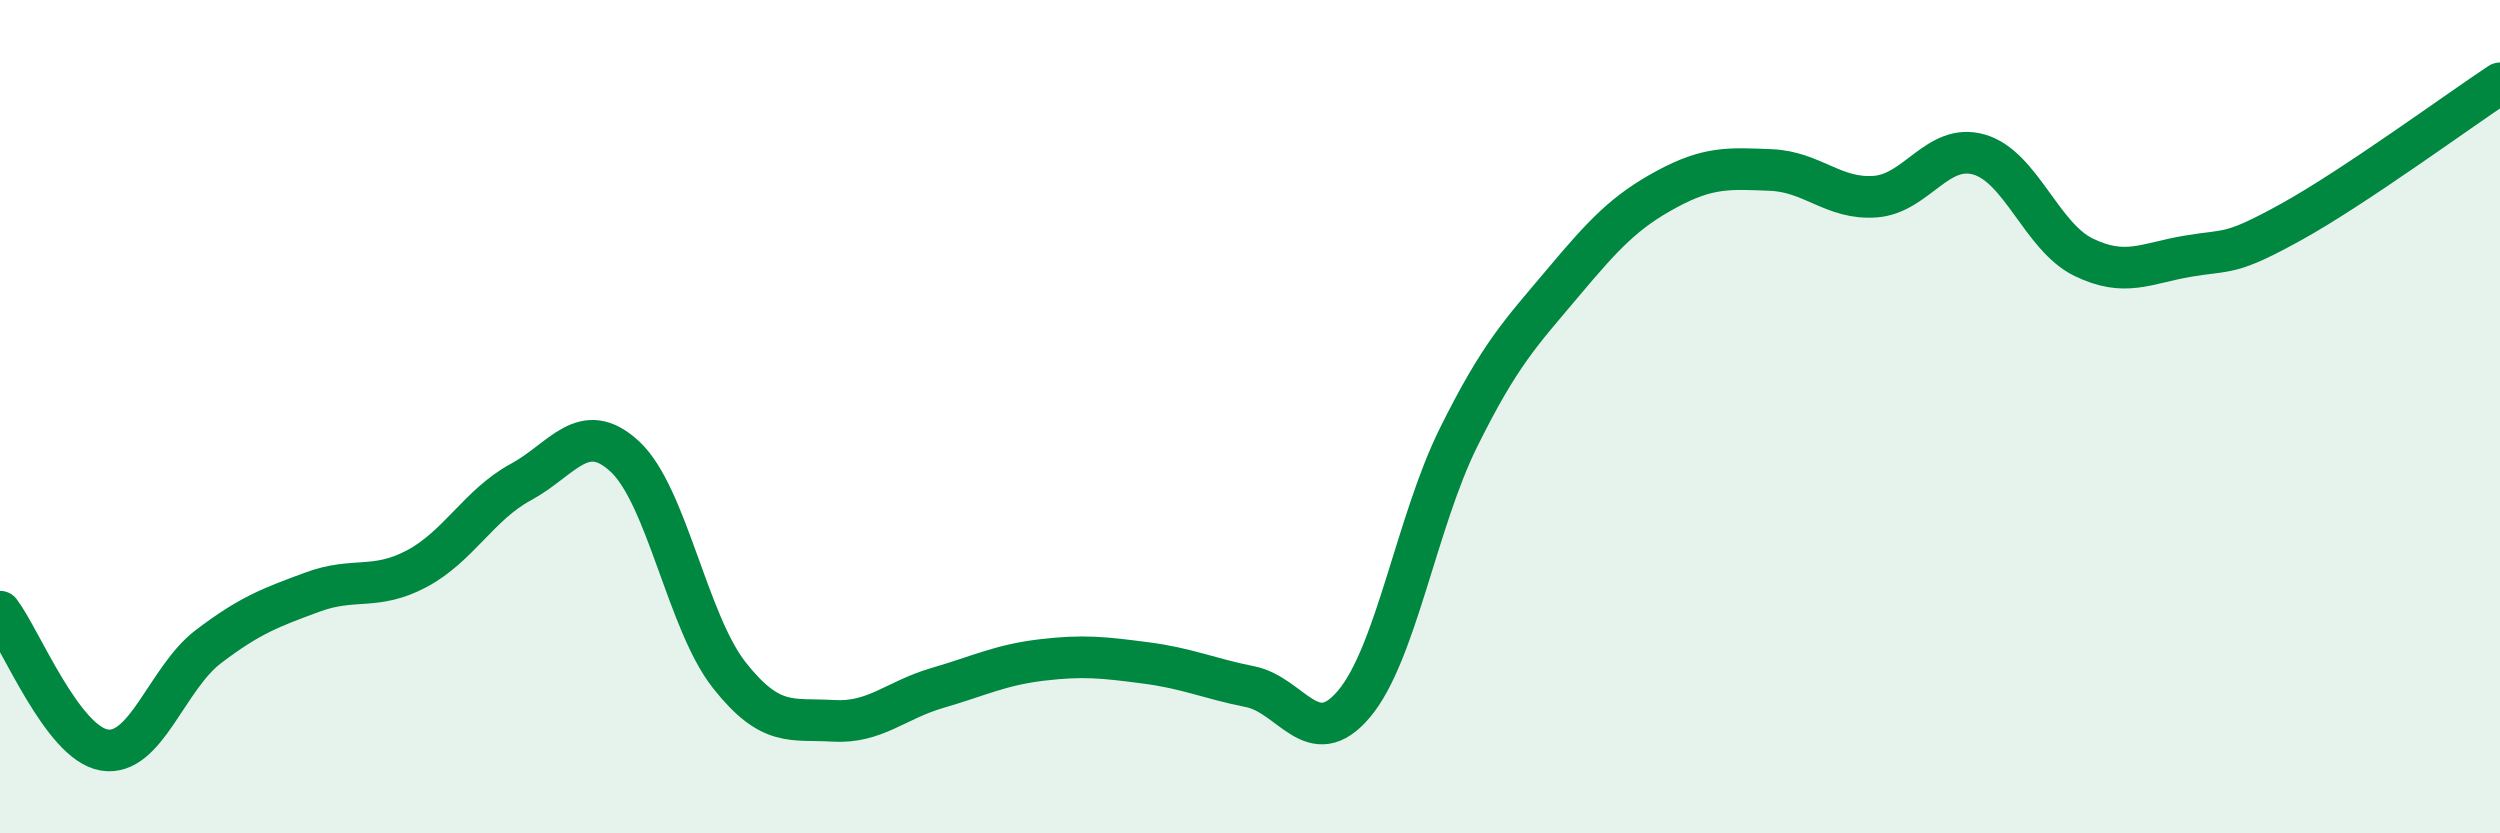
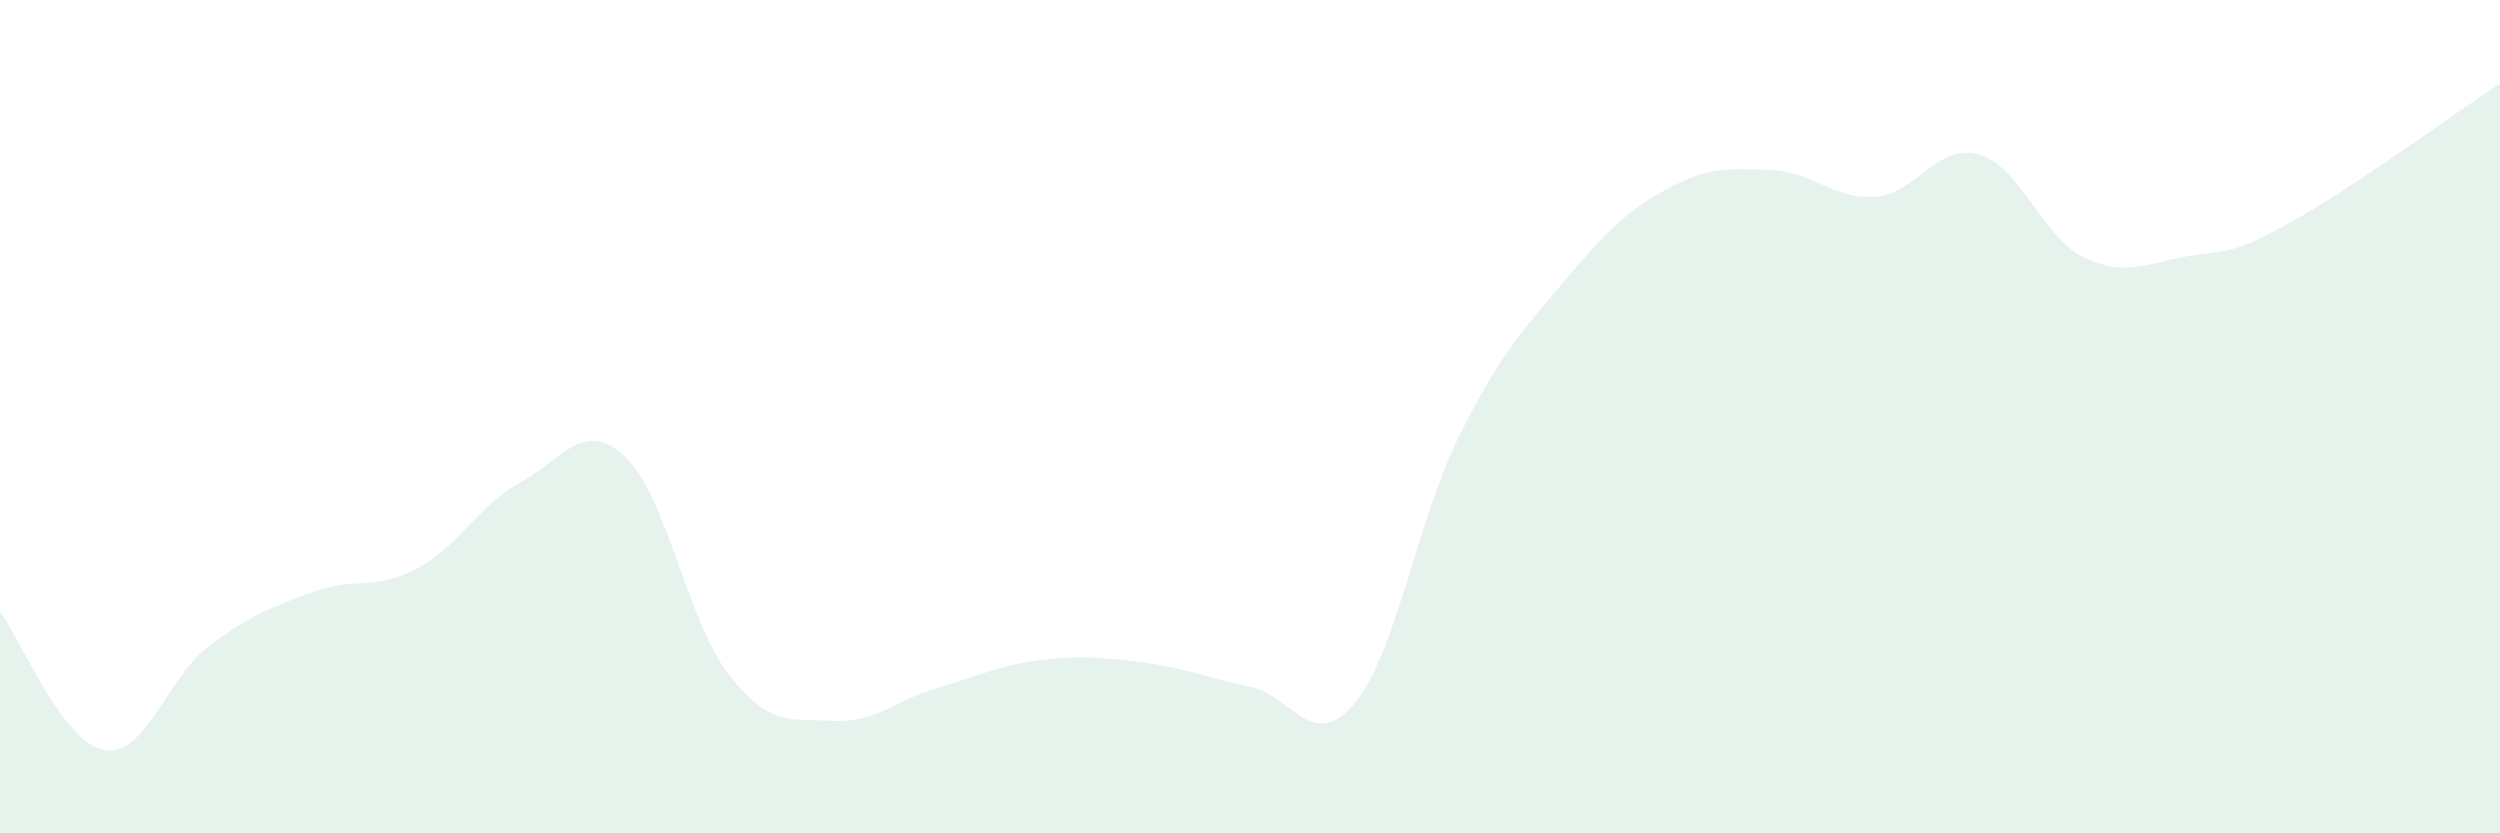
<svg xmlns="http://www.w3.org/2000/svg" width="60" height="20" viewBox="0 0 60 20">
  <path d="M 0,14.68 C 0.5,15.34 1.5,17.83 2.5,18 C 3.5,18.17 4,16.28 5,15.52 C 6,14.76 6.5,14.58 7.5,14.21 C 8.5,13.84 9,14.18 10,13.65 C 11,13.12 11.5,12.11 12.5,11.57 C 13.5,11.03 14,10.03 15,10.96 C 16,11.89 16.5,14.93 17.5,16.2 C 18.5,17.47 19,17.24 20,17.3 C 21,17.36 21.5,16.8 22.5,16.51 C 23.5,16.22 24,15.96 25,15.84 C 26,15.72 26.5,15.78 27.5,15.91 C 28.5,16.04 29,16.28 30,16.48 C 31,16.68 31.5,18.08 32.5,16.89 C 33.5,15.7 34,12.53 35,10.51 C 36,8.49 36.5,7.99 37.5,6.8 C 38.5,5.61 39,5.08 40,4.54 C 41,4 41.5,4.04 42.5,4.08 C 43.5,4.12 44,4.79 45,4.72 C 46,4.65 46.5,3.42 47.5,3.71 C 48.5,4 49,5.68 50,6.17 C 51,6.66 51.5,6.32 52.5,6.15 C 53.5,5.98 53.5,6.15 55,5.32 C 56.5,4.49 59,2.66 60,2L60 20L0 20Z" fill="#008740" opacity="0.1" stroke-linecap="round" stroke-linejoin="round" />
-   <path d="M 0,14.68 C 0.5,15.34 1.5,17.83 2.5,18 C 3.5,18.17 4,16.28 5,15.52 C 6,14.76 6.5,14.58 7.5,14.21 C 8.5,13.84 9,14.18 10,13.65 C 11,13.12 11.5,12.11 12.5,11.57 C 13.5,11.03 14,10.03 15,10.96 C 16,11.89 16.5,14.93 17.5,16.2 C 18.5,17.47 19,17.24 20,17.3 C 21,17.36 21.5,16.8 22.5,16.51 C 23.5,16.22 24,15.96 25,15.84 C 26,15.72 26.5,15.78 27.5,15.91 C 28.5,16.04 29,16.28 30,16.48 C 31,16.68 31.5,18.08 32.5,16.89 C 33.5,15.7 34,12.53 35,10.51 C 36,8.49 36.5,7.99 37.5,6.8 C 38.5,5.61 39,5.08 40,4.54 C 41,4 41.5,4.04 42.5,4.08 C 43.5,4.12 44,4.79 45,4.72 C 46,4.65 46.5,3.42 47.5,3.71 C 48.5,4 49,5.68 50,6.17 C 51,6.66 51.5,6.32 52.5,6.15 C 53.5,5.98 53.5,6.15 55,5.32 C 56.5,4.49 59,2.66 60,2" stroke="#008740" stroke-width="1" fill="none" stroke-linecap="round" stroke-linejoin="round" />
</svg>